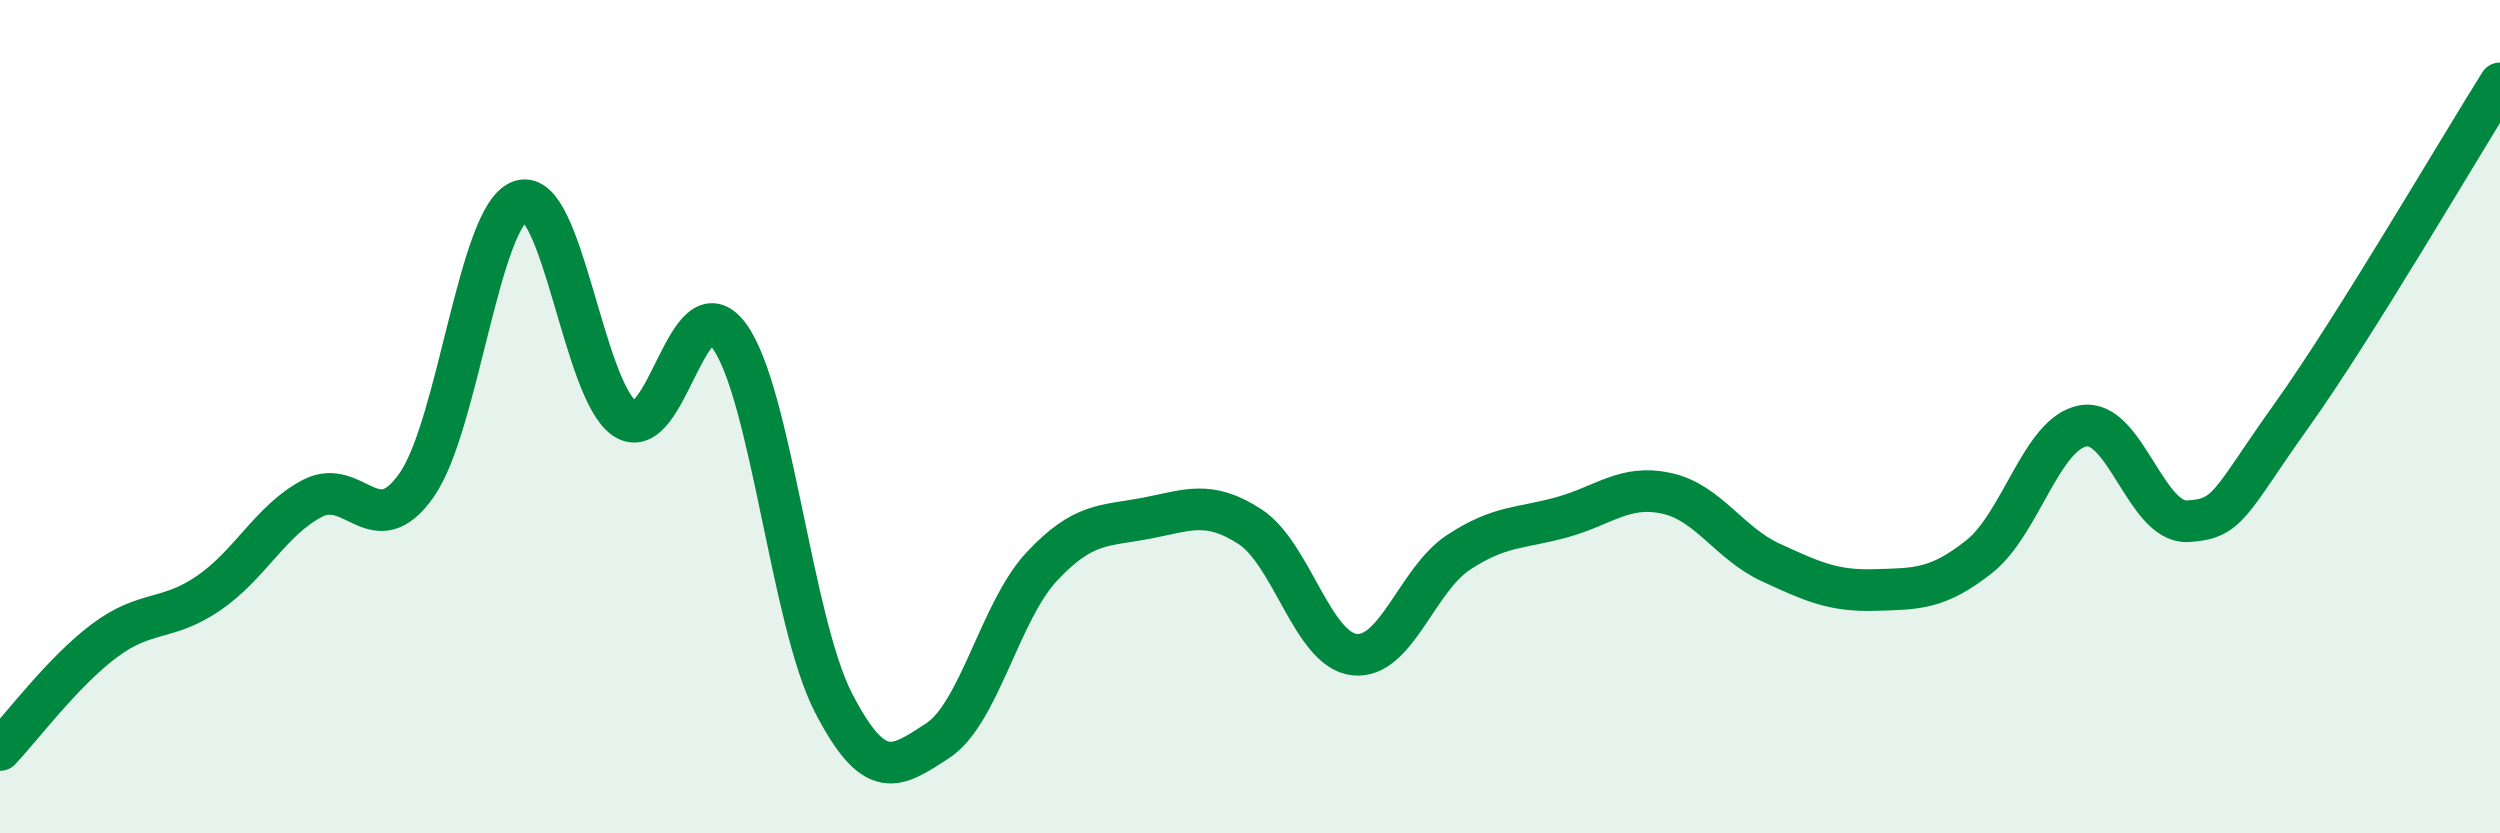
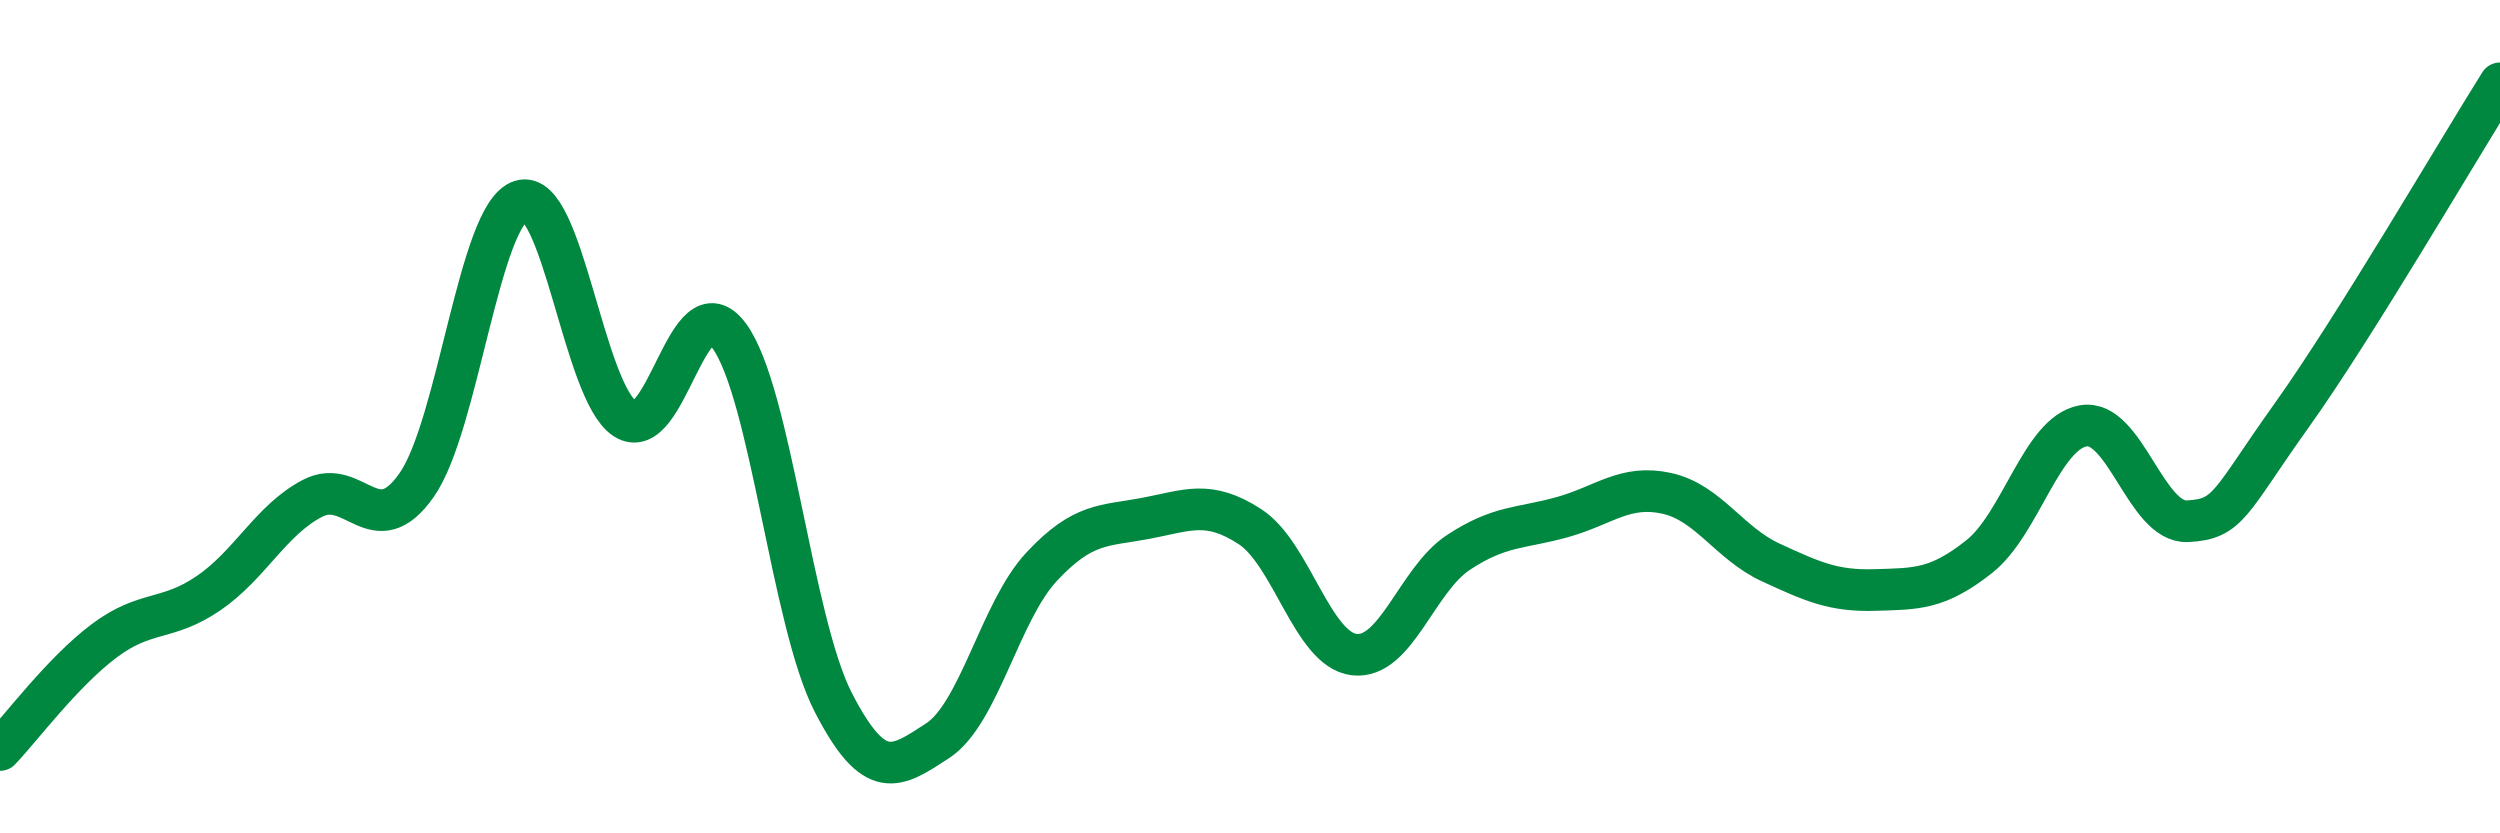
<svg xmlns="http://www.w3.org/2000/svg" width="60" height="20" viewBox="0 0 60 20">
-   <path d="M 0,18 C 0.5,17.48 1.5,16.13 2.5,15.38 C 3.5,14.63 4,14.92 5,14.24 C 6,13.56 6.5,12.48 7.5,11.96 C 8.5,11.44 9,13.07 10,11.64 C 11,10.21 11.5,5.14 12.5,4.82 C 13.5,4.5 14,9.4 15,10.05 C 16,10.7 16.5,6.7 17.5,8.06 C 18.5,9.42 19,14.92 20,16.86 C 21,18.8 21.5,18.43 22.5,17.78 C 23.5,17.13 24,14.67 25,13.6 C 26,12.53 26.5,12.63 27.5,12.44 C 28.5,12.25 29,11.99 30,12.64 C 31,13.29 31.5,15.59 32.5,15.71 C 33.5,15.83 34,13.92 35,13.26 C 36,12.6 36.5,12.69 37.5,12.41 C 38.5,12.13 39,11.62 40,11.84 C 41,12.06 41.5,13.04 42.5,13.5 C 43.5,13.96 44,14.19 45,14.16 C 46,14.13 46.5,14.15 47.5,13.36 C 48.5,12.57 49,10.39 50,10.22 C 51,10.05 51.5,12.56 52.5,12.51 C 53.5,12.46 53.5,12.07 55,9.97 C 56.5,7.87 59,3.59 60,2L60 20L0 20Z" fill="#008740" opacity="0.1" stroke-linecap="round" stroke-linejoin="round" />
  <path d="M 0,18 C 0.5,17.48 1.5,16.13 2.5,15.38 C 3.5,14.63 4,14.92 5,14.24 C 6,13.56 6.5,12.48 7.5,11.96 C 8.5,11.44 9,13.07 10,11.64 C 11,10.21 11.5,5.14 12.5,4.82 C 13.5,4.5 14,9.4 15,10.05 C 16,10.7 16.5,6.7 17.5,8.06 C 18.5,9.42 19,14.92 20,16.86 C 21,18.8 21.5,18.43 22.5,17.78 C 23.5,17.13 24,14.67 25,13.6 C 26,12.53 26.5,12.63 27.5,12.44 C 28.5,12.25 29,11.99 30,12.64 C 31,13.29 31.5,15.59 32.5,15.71 C 33.5,15.83 34,13.92 35,13.26 C 36,12.6 36.5,12.69 37.5,12.41 C 38.5,12.13 39,11.62 40,11.84 C 41,12.06 41.5,13.04 42.5,13.5 C 43.5,13.96 44,14.19 45,14.16 C 46,14.13 46.5,14.15 47.5,13.36 C 48.5,12.57 49,10.39 50,10.22 C 51,10.05 51.5,12.56 52.5,12.51 C 53.5,12.46 53.5,12.07 55,9.97 C 56.5,7.87 59,3.59 60,2" stroke="#008740" stroke-width="1" fill="none" stroke-linecap="round" stroke-linejoin="round" />
</svg>